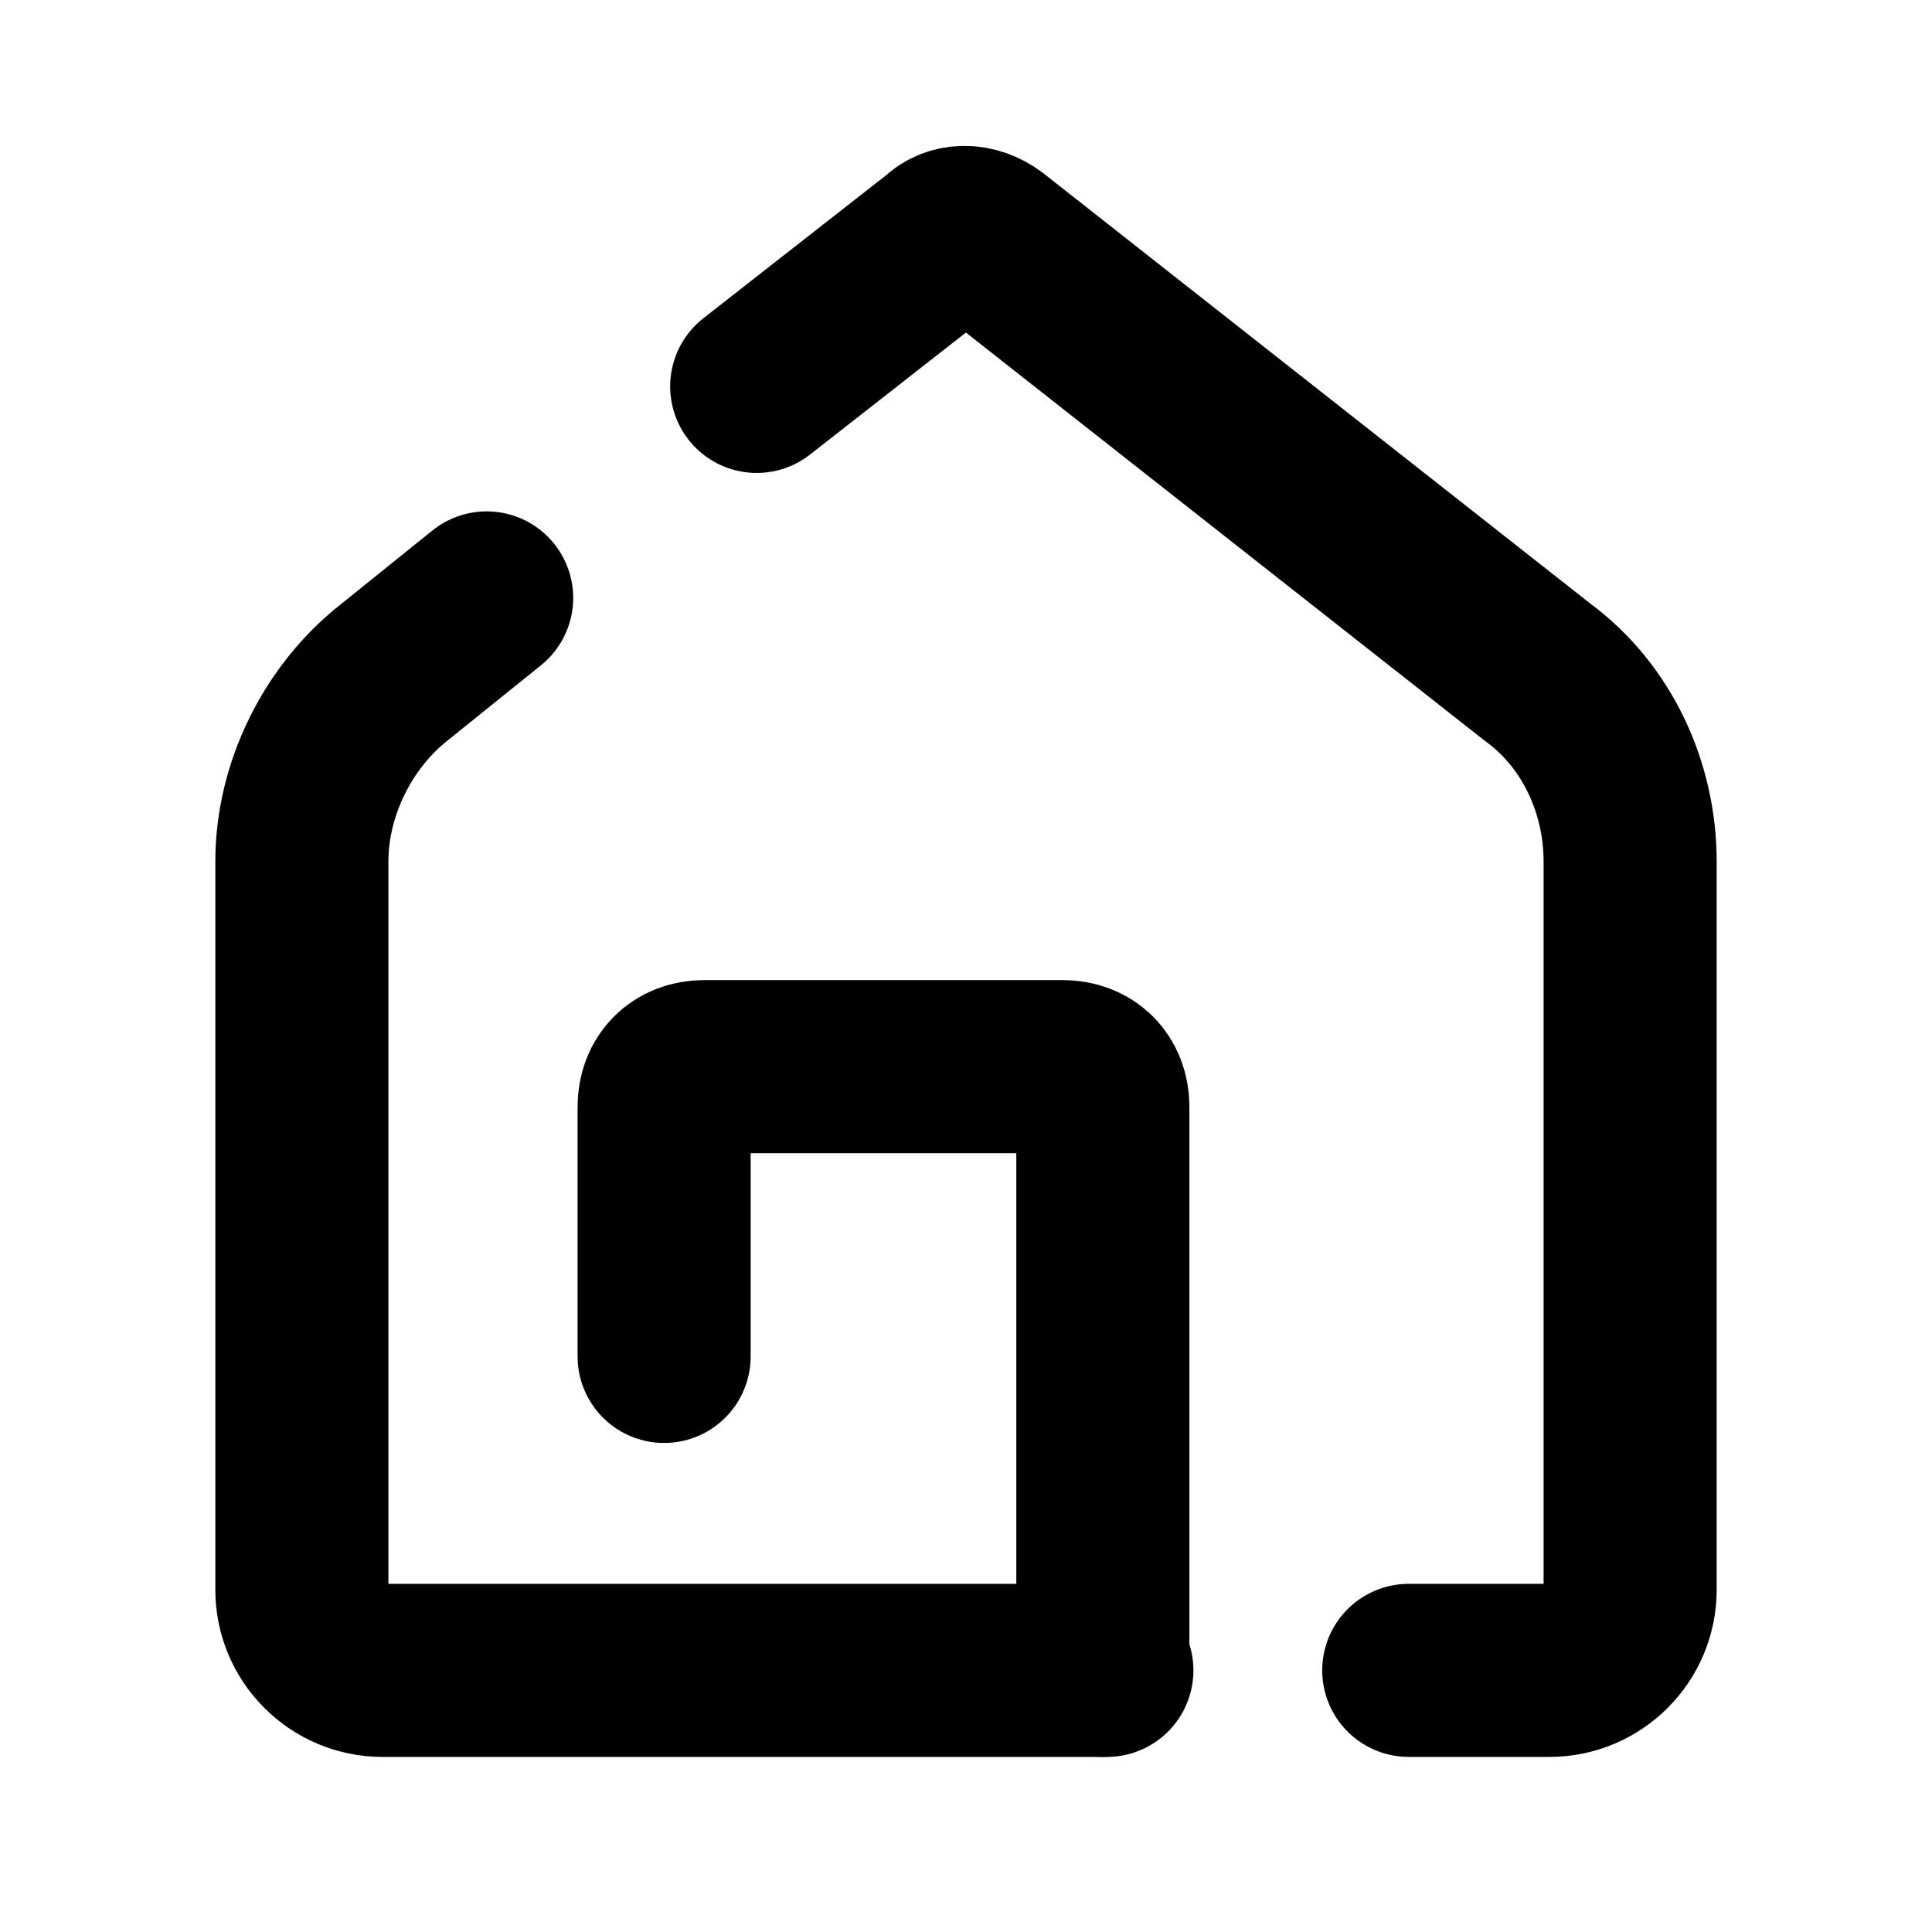
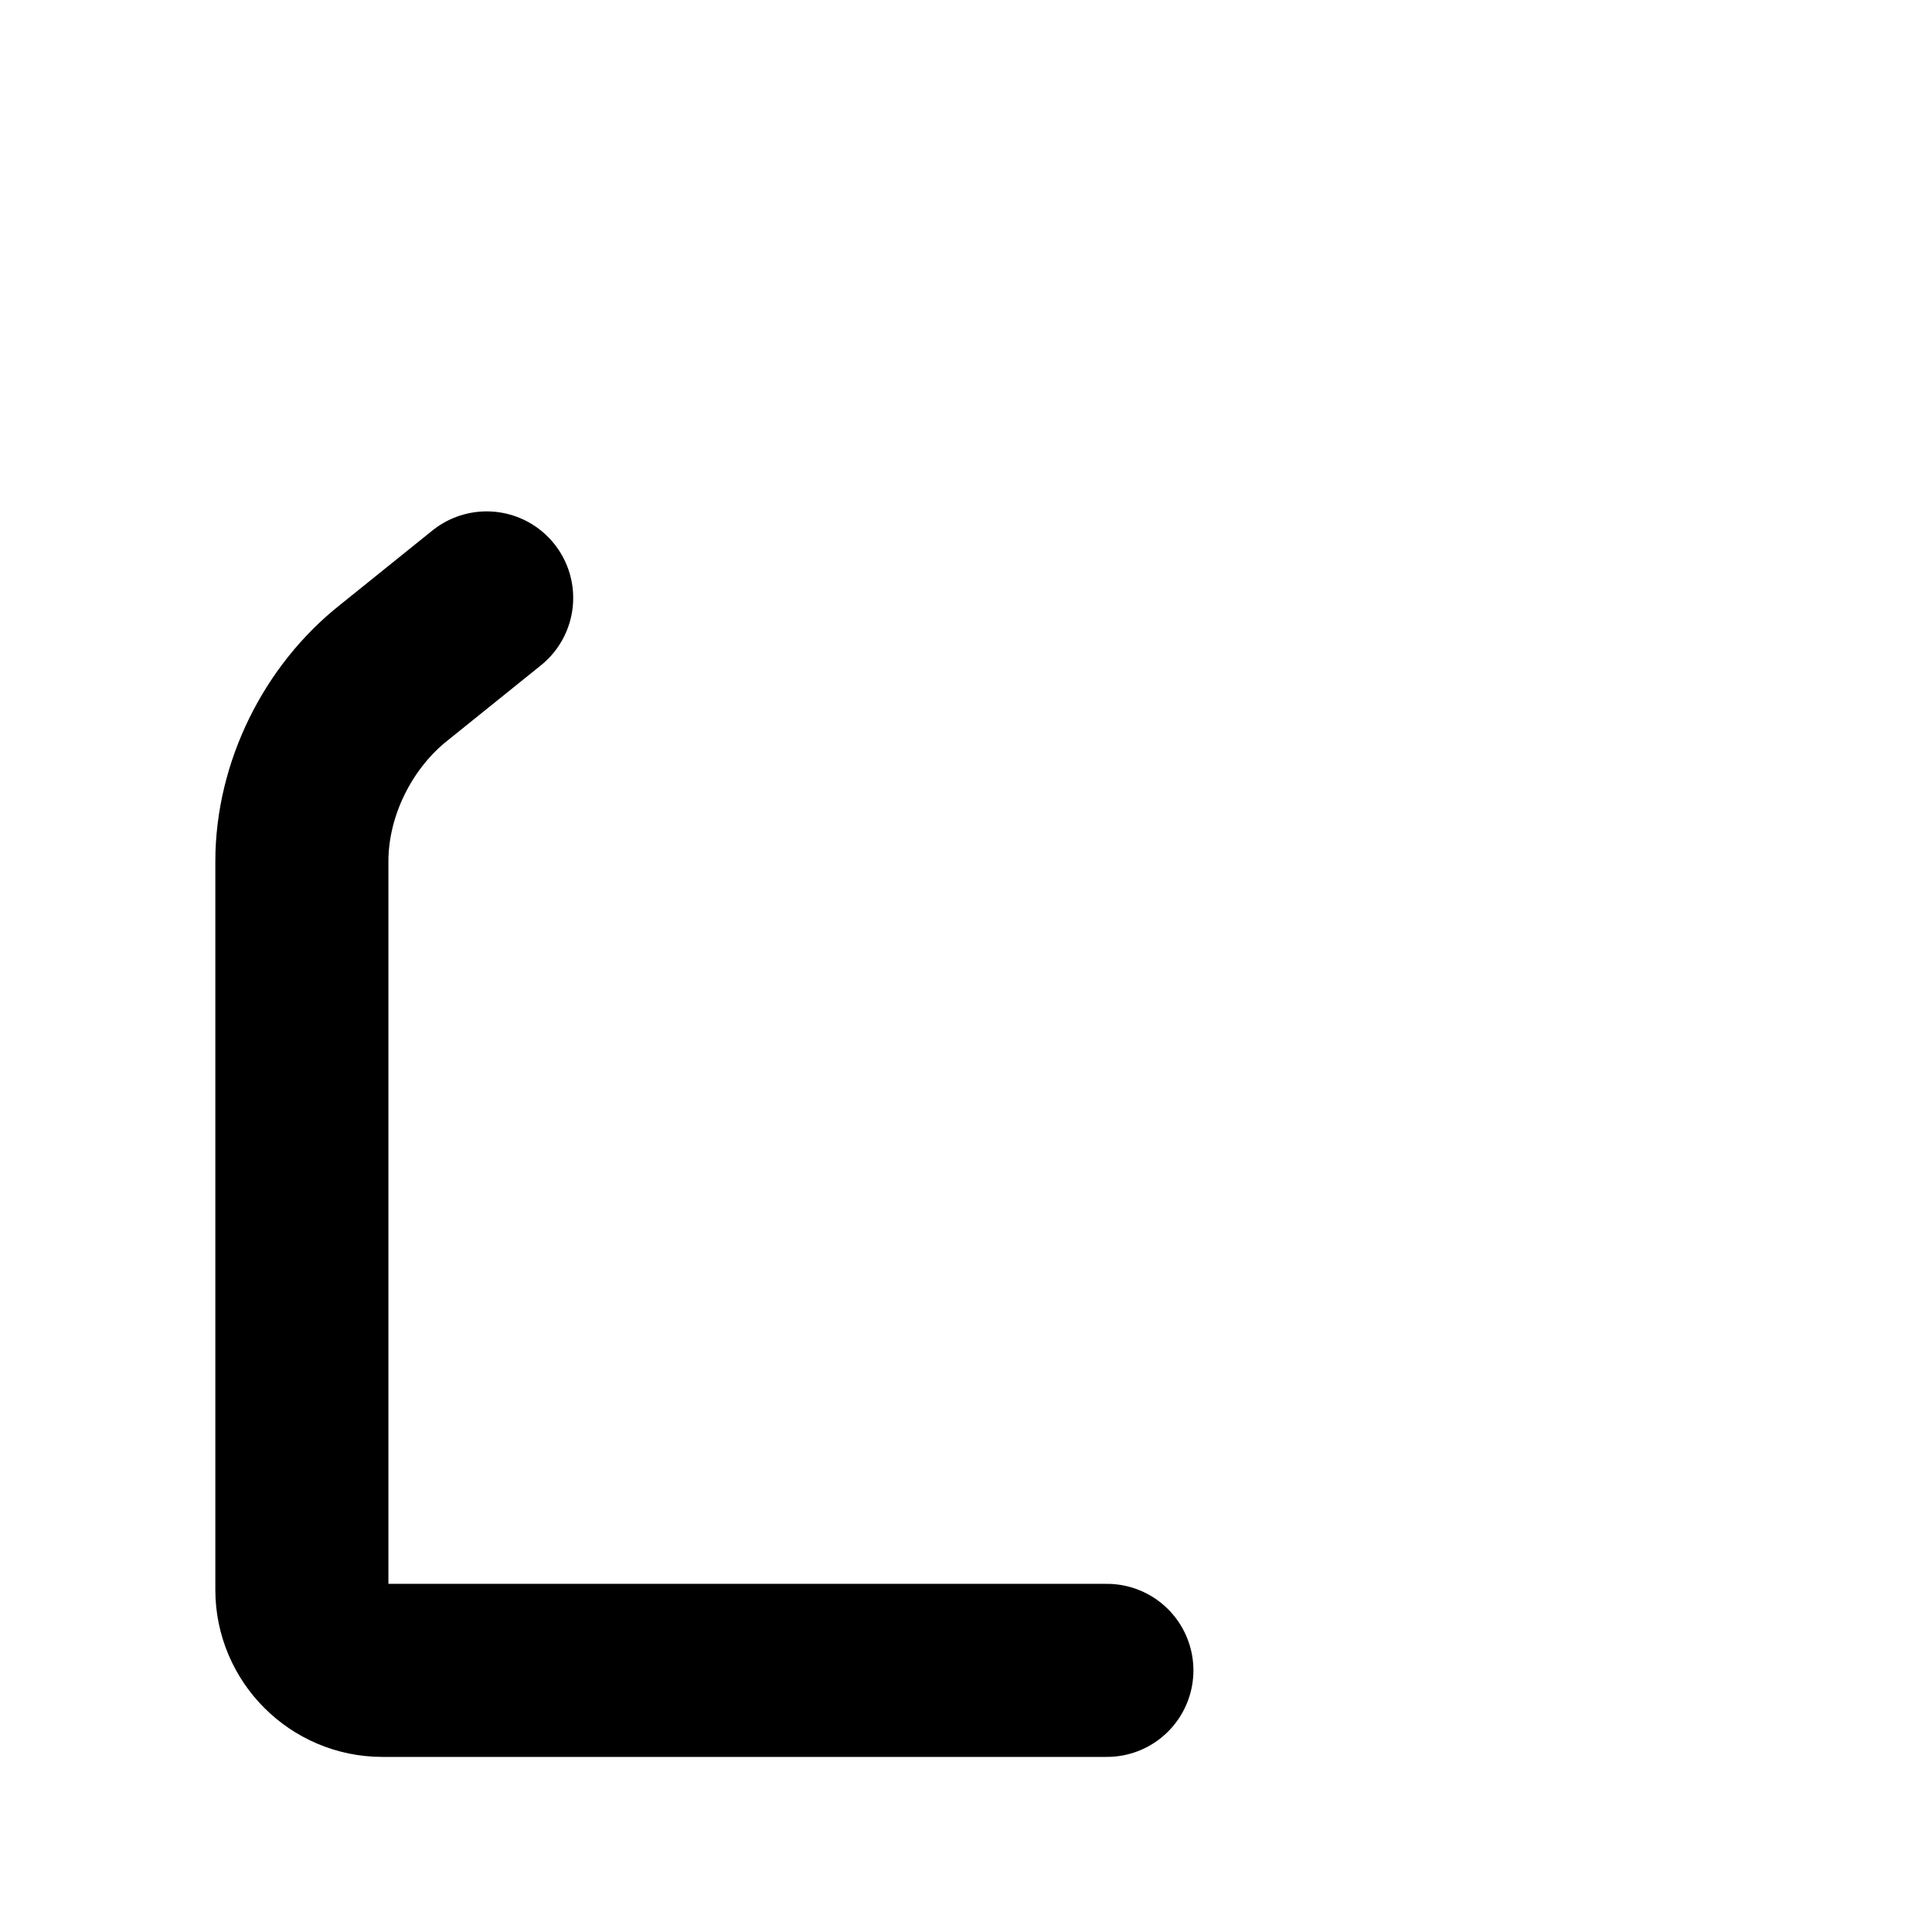
<svg xmlns="http://www.w3.org/2000/svg" xmlns:ns1="http://sodipodi.sourceforge.net/DTD/sodipodi-0.dtd" xmlns:ns2="http://www.inkscape.org/namespaces/inkscape" viewBox="0 0 48 48" width="48px" height="48px" version="1.1" id="svg3" ns1:docname="home.svg" ns2:version="1.4.2 (f4327f4, 2025-05-13)">
  <defs id="defs3" />
  <ns1:namedview id="namedview3" pagecolor="#ffffff" bordercolor="#000000" borderopacity="0.25" ns2:showpageshadow="2" ns2:pageopacity="0.0" ns2:pagecheckerboard="0" ns2:deskcolor="#d1d1d1" ns2:zoom="11.829307" ns2:cx="28.657638" ns2:cy="25.487545" ns2:window-width="1920" ns2:window-height="1021" ns2:window-x="-9" ns2:window-y="-9" ns2:window-maximized="1" ns2:current-layer="svg3" />
  <path fill="none" stroke="#000000" stroke-linecap="round" stroke-linejoin="round" stroke-miterlimit="10" stroke-width="3" d="M 12.091,14.855 9.8,16.7 c -1.4,1.1 -2.3,2.9 -2.3,4.7 v 18.1 c 0,1.1 0.9,2 2,2 h 18" id="path1" ns1:nodetypes="ccsssc" style="stroke-width:4.3;stroke-dasharray:none" />
-   <path fill="none" stroke="#000000" stroke-linecap="round" stroke-linejoin="round" stroke-miterlimit="10" stroke-width="3" d="m 35,41.5 h 3.5 c 1.1,0 2,-0.9 2,-2 V 21.4 c 0,-1.8 -0.8,-3.6 -2.3,-4.7 L 24.6,6 C 24.2,5.7 23.7,5.7 23.4,6 l -4.6,3.6" id="path2" ns1:nodetypes="cssscccc" style="stroke-width:4.3;stroke-dasharray:none" />
-   <path fill="none" stroke="#000000" stroke-linecap="round" stroke-linejoin="round" stroke-miterlimit="10" stroke-width="3" d="m 16.5,33.7 v -6.2 c 0,-0.6 0.4,-1 1,-1 h 8.9 c 0.6,0 1,0.4 1,1 v 14" id="path3" ns1:nodetypes="cssssc" style="stroke-width:4.3;stroke-dasharray:none" />
</svg>